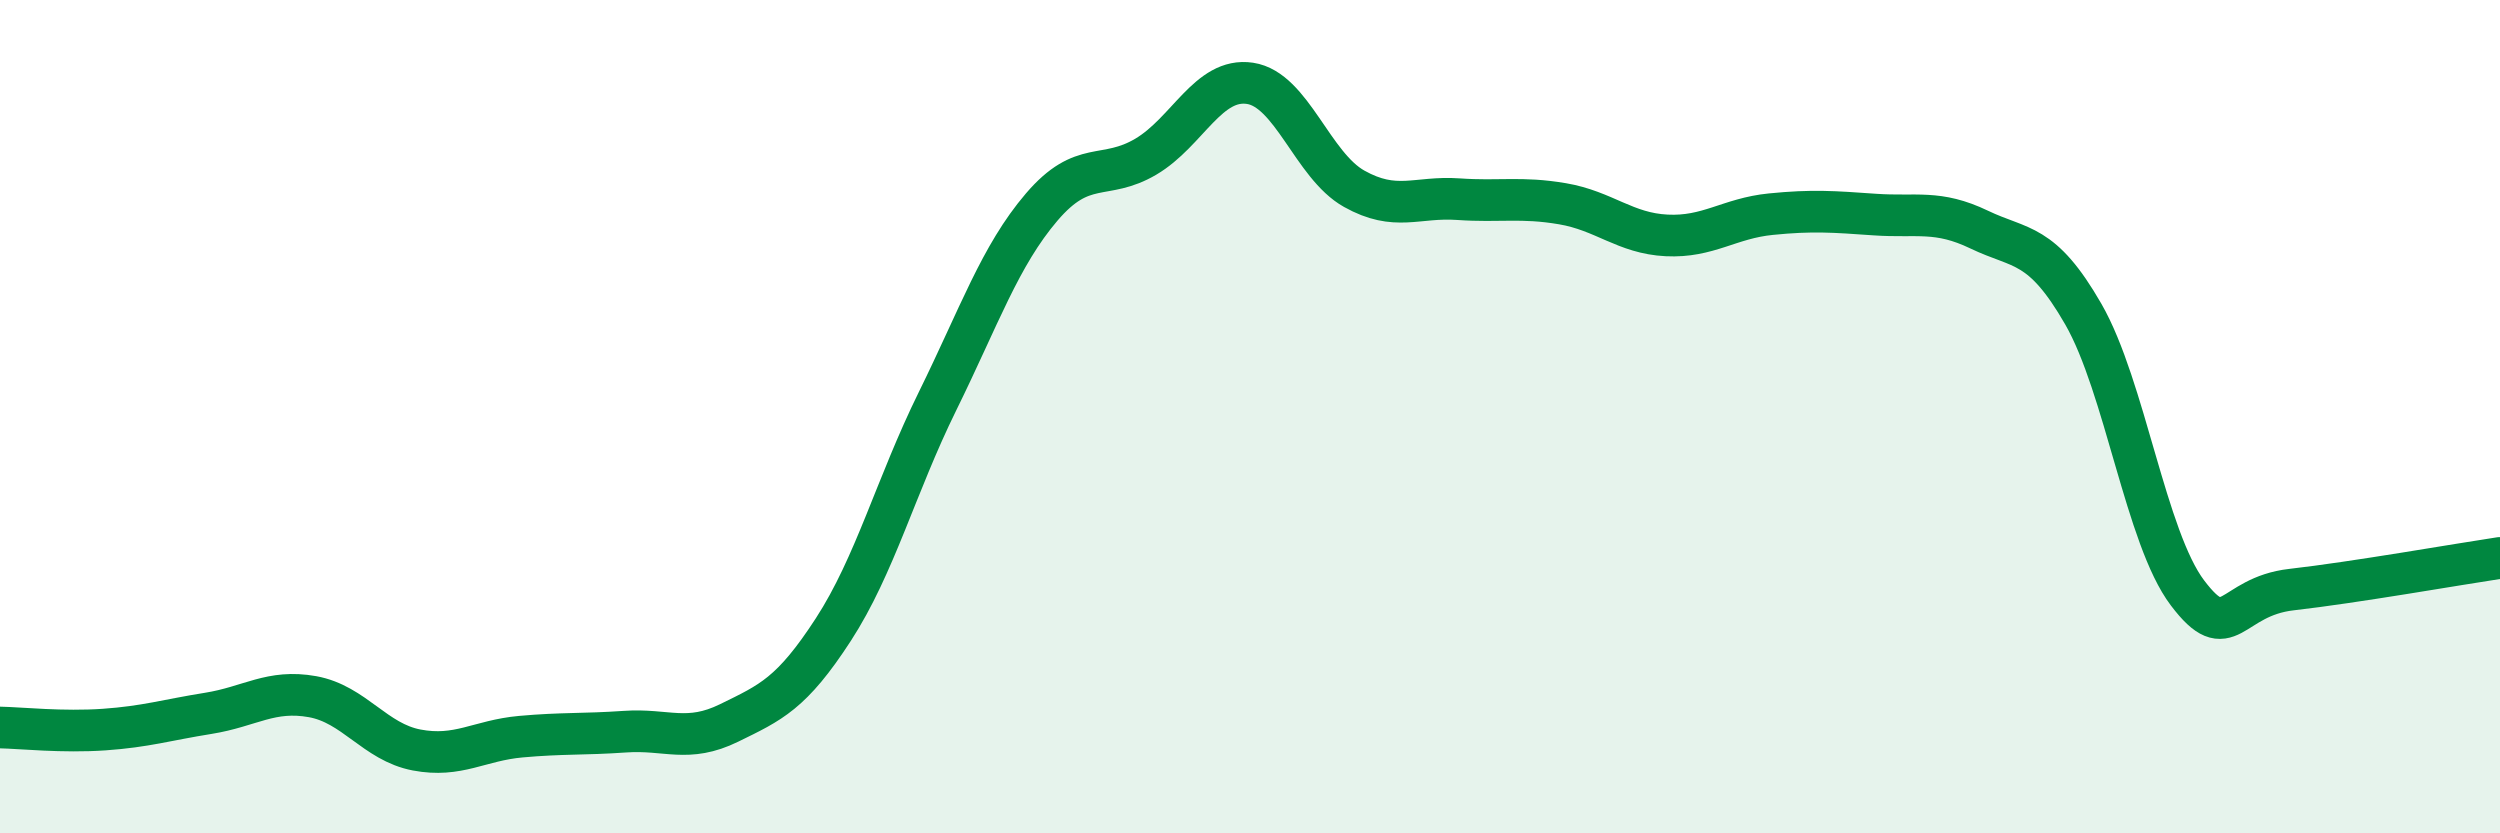
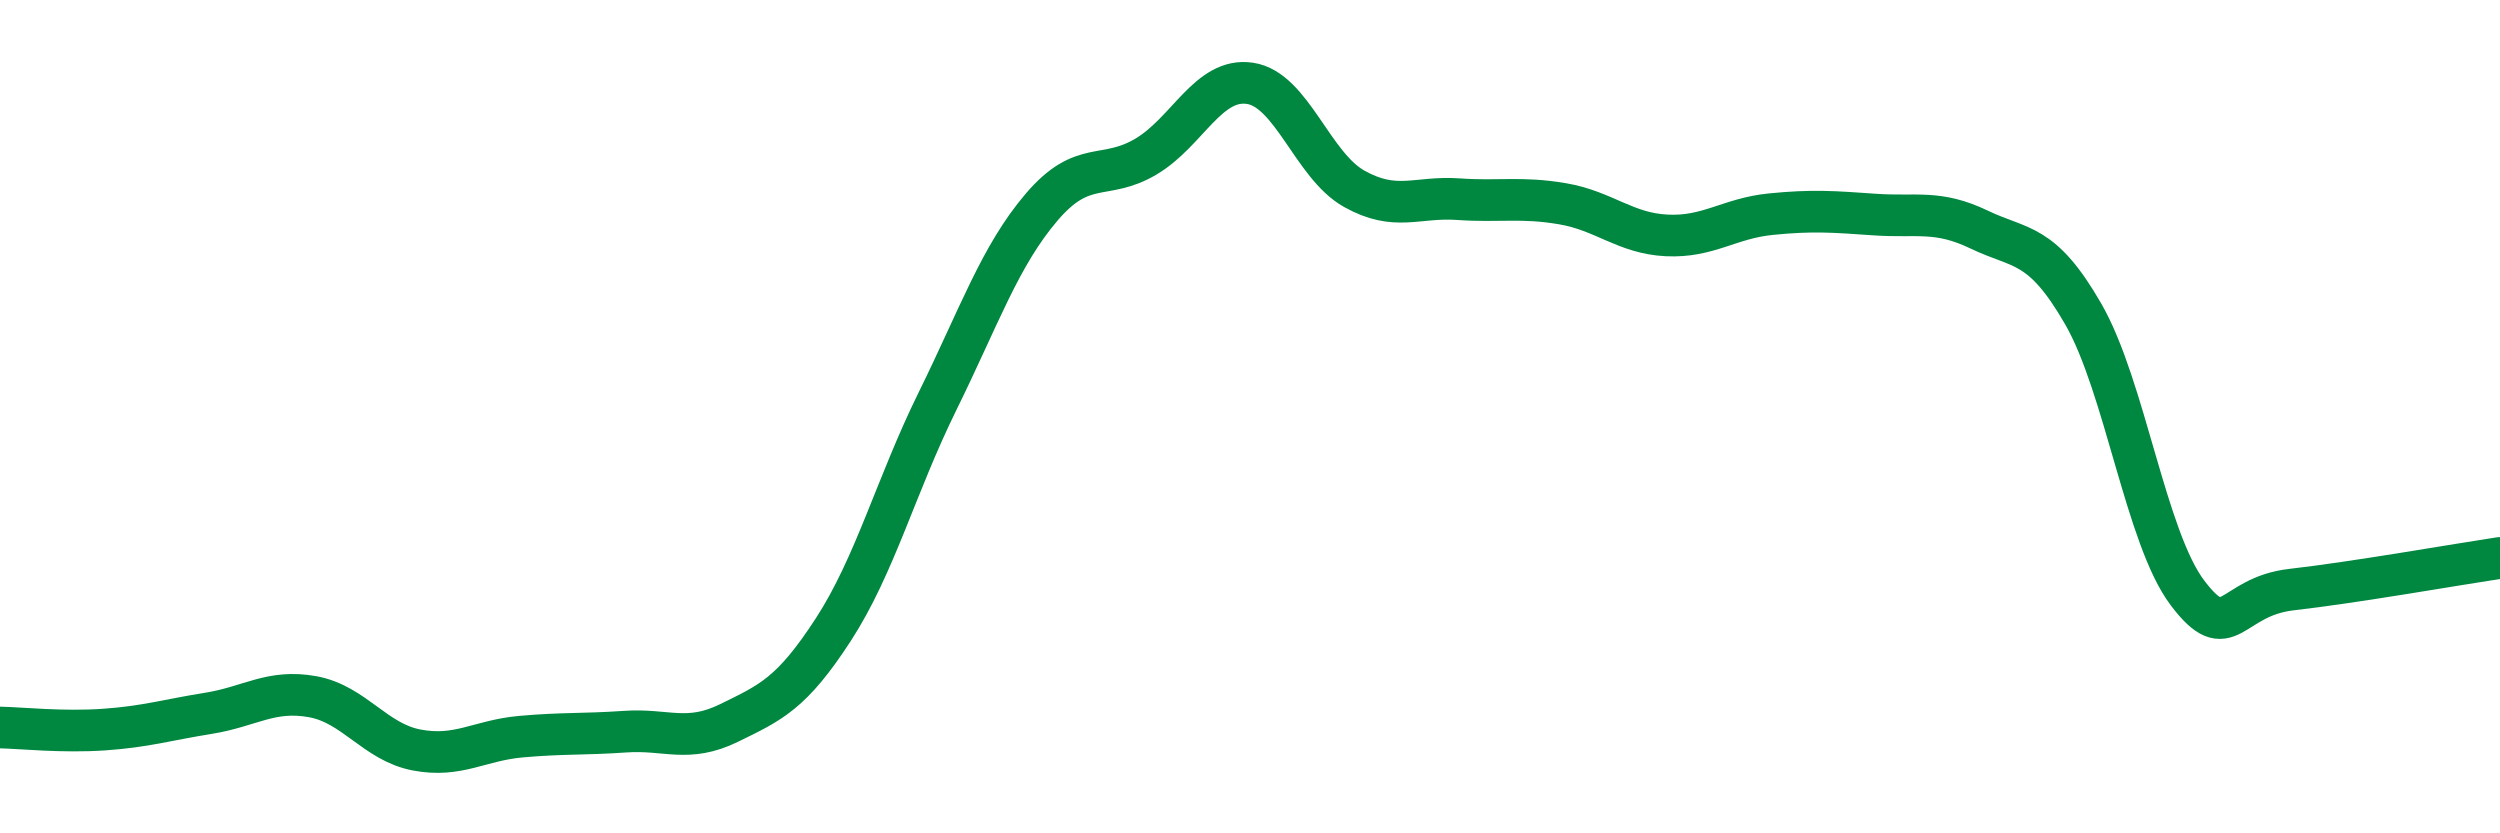
<svg xmlns="http://www.w3.org/2000/svg" width="60" height="20" viewBox="0 0 60 20">
-   <path d="M 0,17.46 C 0.5,17.47 1.5,17.58 2.5,17.51 C 3.5,17.44 4,17.28 5,17.12 C 6,16.96 6.5,16.54 7.5,16.72 C 8.5,16.9 9,17.81 10,18 C 11,18.19 11.5,17.77 12.5,17.68 C 13.5,17.59 14,17.63 15,17.56 C 16,17.49 16.5,17.84 17.5,17.35 C 18.5,16.86 19,16.65 20,15.11 C 21,13.57 21.5,11.66 22.5,9.63 C 23.5,7.6 24,6.14 25,4.97 C 26,3.8 26.5,4.35 27.5,3.76 C 28.5,3.17 29,1.85 30,2 C 31,2.15 31.5,3.97 32.5,4.53 C 33.5,5.09 34,4.71 35,4.78 C 36,4.85 36.5,4.72 37.5,4.89 C 38.5,5.06 39,5.6 40,5.65 C 41,5.7 41.5,5.24 42.5,5.14 C 43.5,5.04 44,5.08 45,5.15 C 46,5.22 46.5,5.03 47.5,5.51 C 48.5,5.99 49,5.8 50,7.54 C 51,9.28 51.5,12.91 52.5,14.23 C 53.5,15.55 53.5,14.32 55,14.15 C 56.5,13.98 59,13.54 60,13.39L60 20L0 20Z" fill="#008740" opacity="0.1" stroke-linecap="round" stroke-linejoin="round" />
  <path d="M 0,17.46 C 0.5,17.47 1.5,17.58 2.5,17.51 C 3.5,17.44 4,17.28 5,17.12 C 6,16.96 6.5,16.54 7.5,16.72 C 8.5,16.9 9,17.81 10,18 C 11,18.19 11.5,17.77 12.5,17.68 C 13.5,17.59 14,17.63 15,17.56 C 16,17.49 16.5,17.84 17.5,17.35 C 18.5,16.86 19,16.65 20,15.11 C 21,13.57 21.5,11.66 22.5,9.63 C 23.5,7.6 24,6.14 25,4.97 C 26,3.8 26.5,4.35 27.5,3.76 C 28.5,3.17 29,1.85 30,2 C 31,2.15 31.5,3.97 32.5,4.53 C 33.5,5.09 34,4.71 35,4.78 C 36,4.85 36.5,4.72 37.5,4.89 C 38.5,5.06 39,5.6 40,5.65 C 41,5.7 41.5,5.24 42.5,5.14 C 43.5,5.04 44,5.08 45,5.15 C 46,5.22 46.5,5.03 47.5,5.51 C 48.5,5.99 49,5.8 50,7.54 C 51,9.28 51.5,12.91 52.5,14.23 C 53.5,15.55 53.5,14.32 55,14.15 C 56.5,13.98 59,13.54 60,13.39" stroke="#008740" stroke-width="1" fill="none" stroke-linecap="round" stroke-linejoin="round" />
</svg>